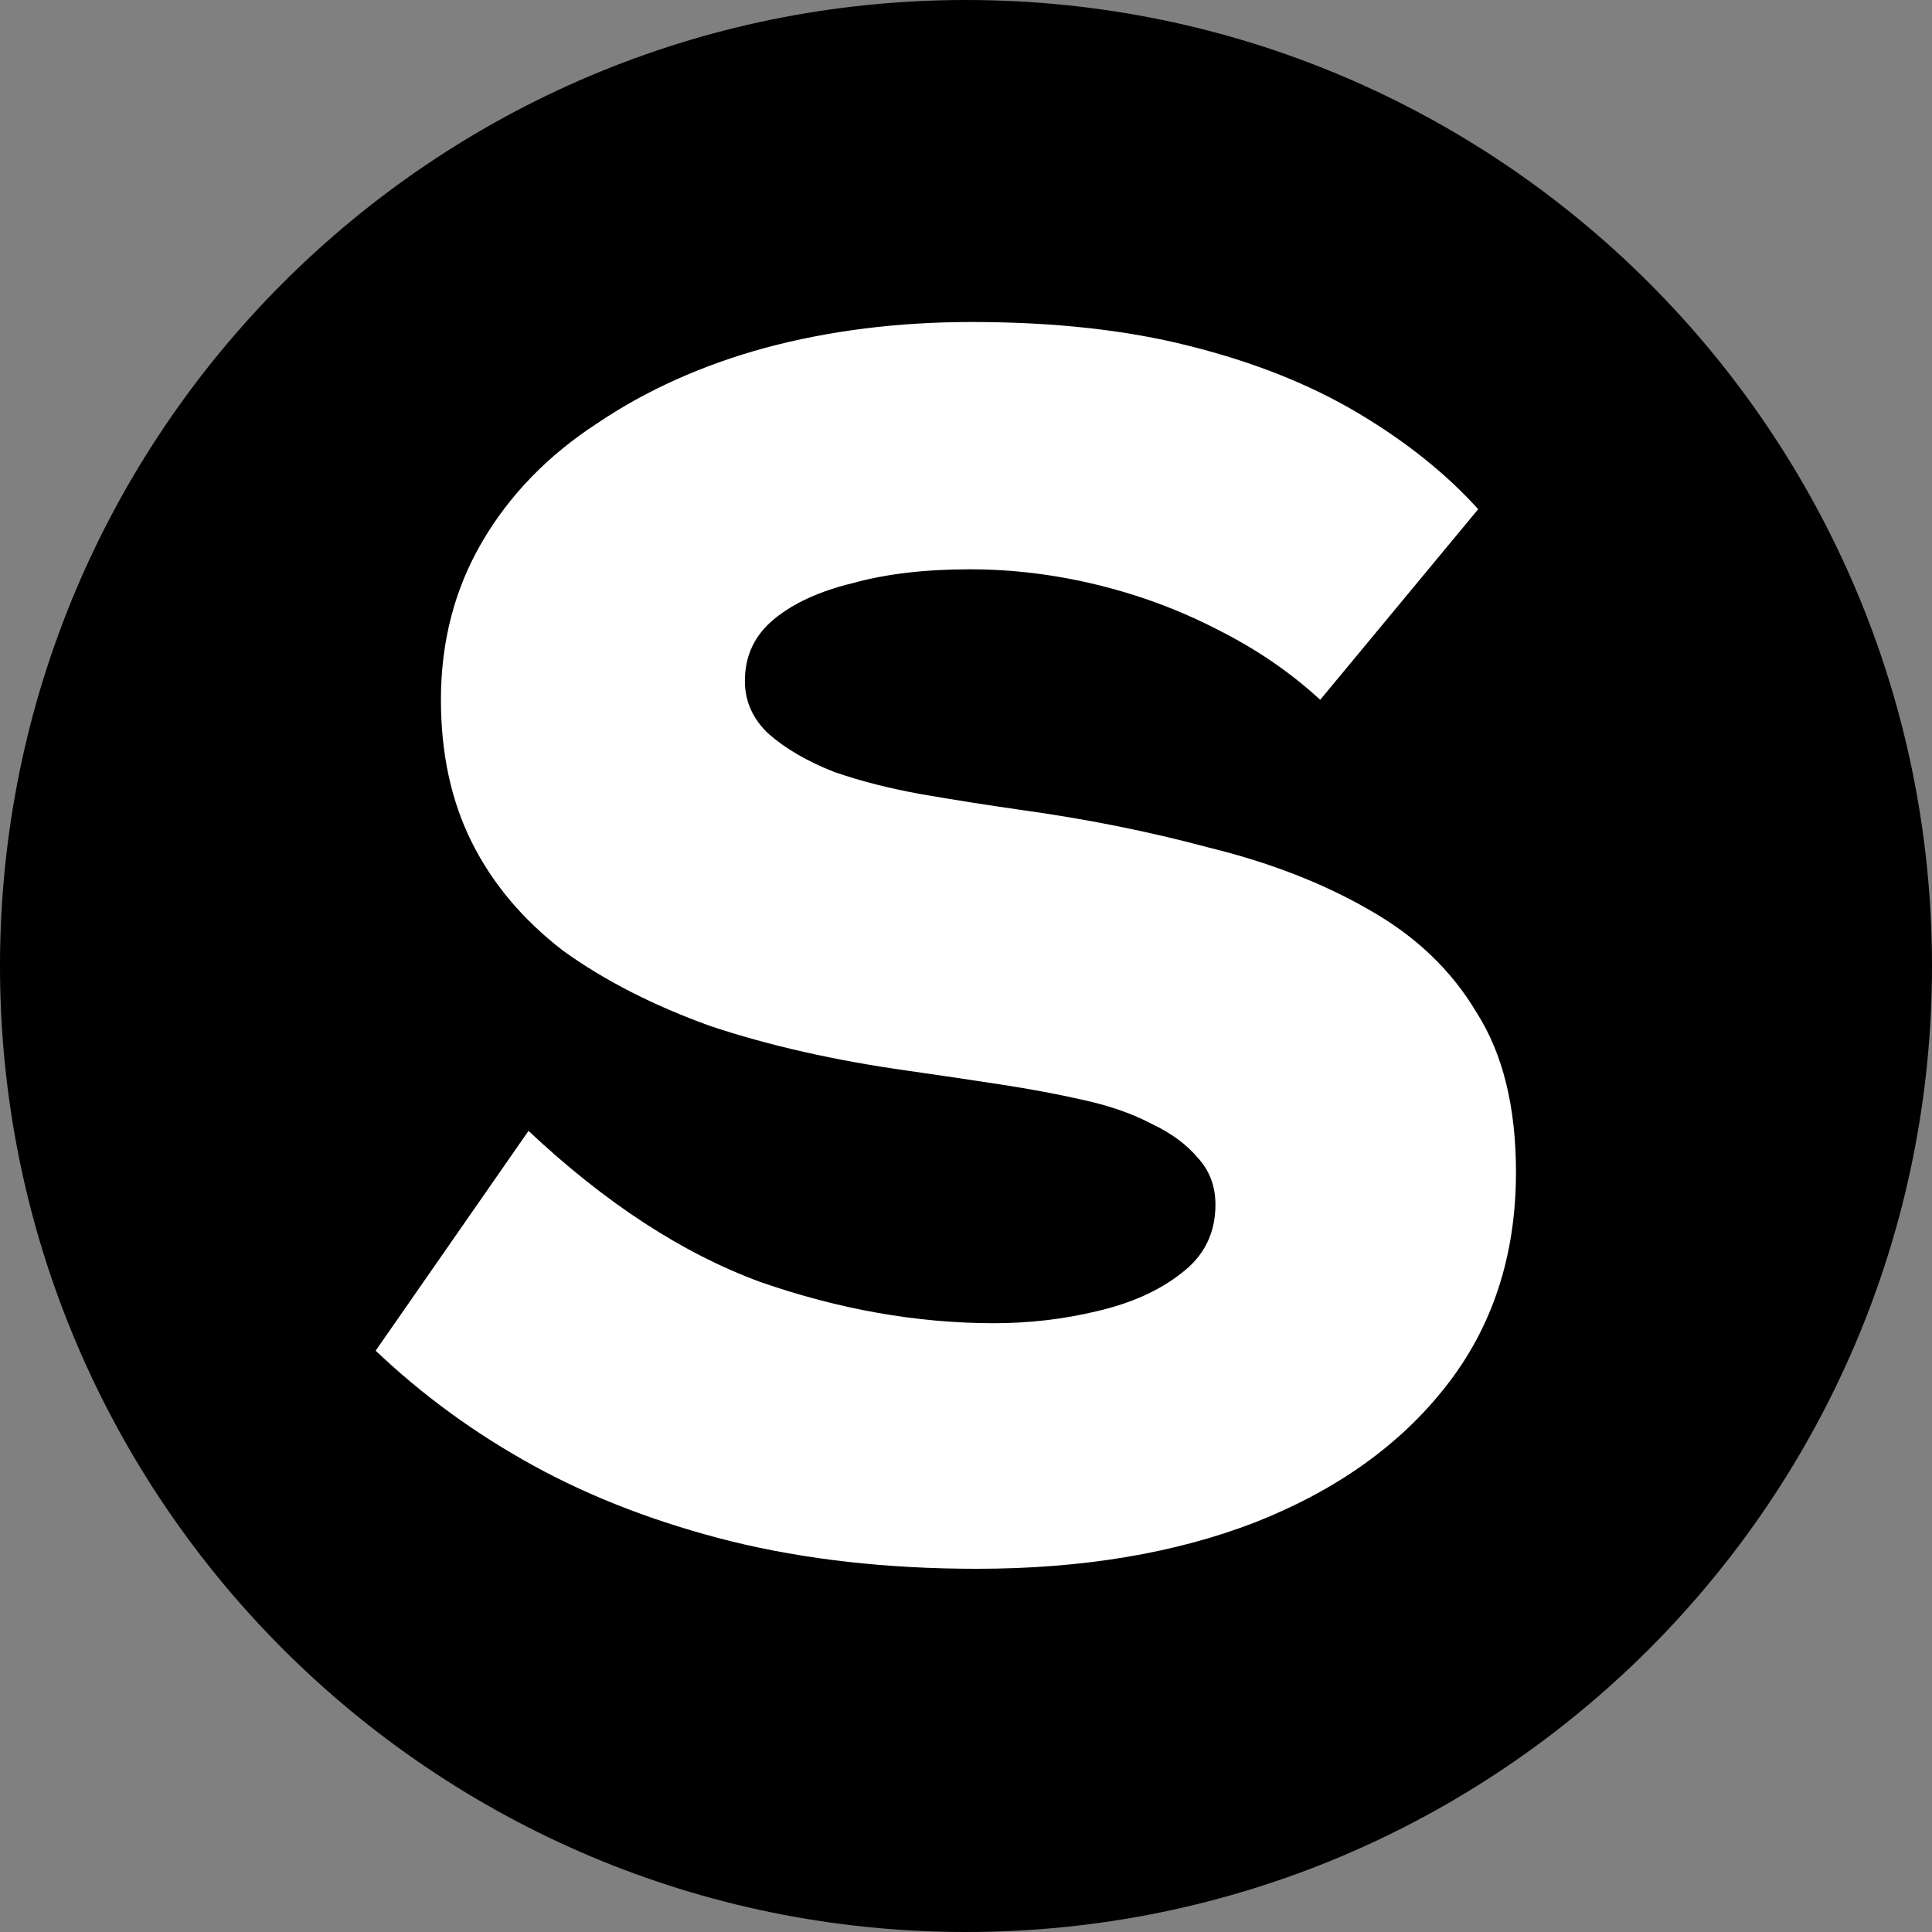
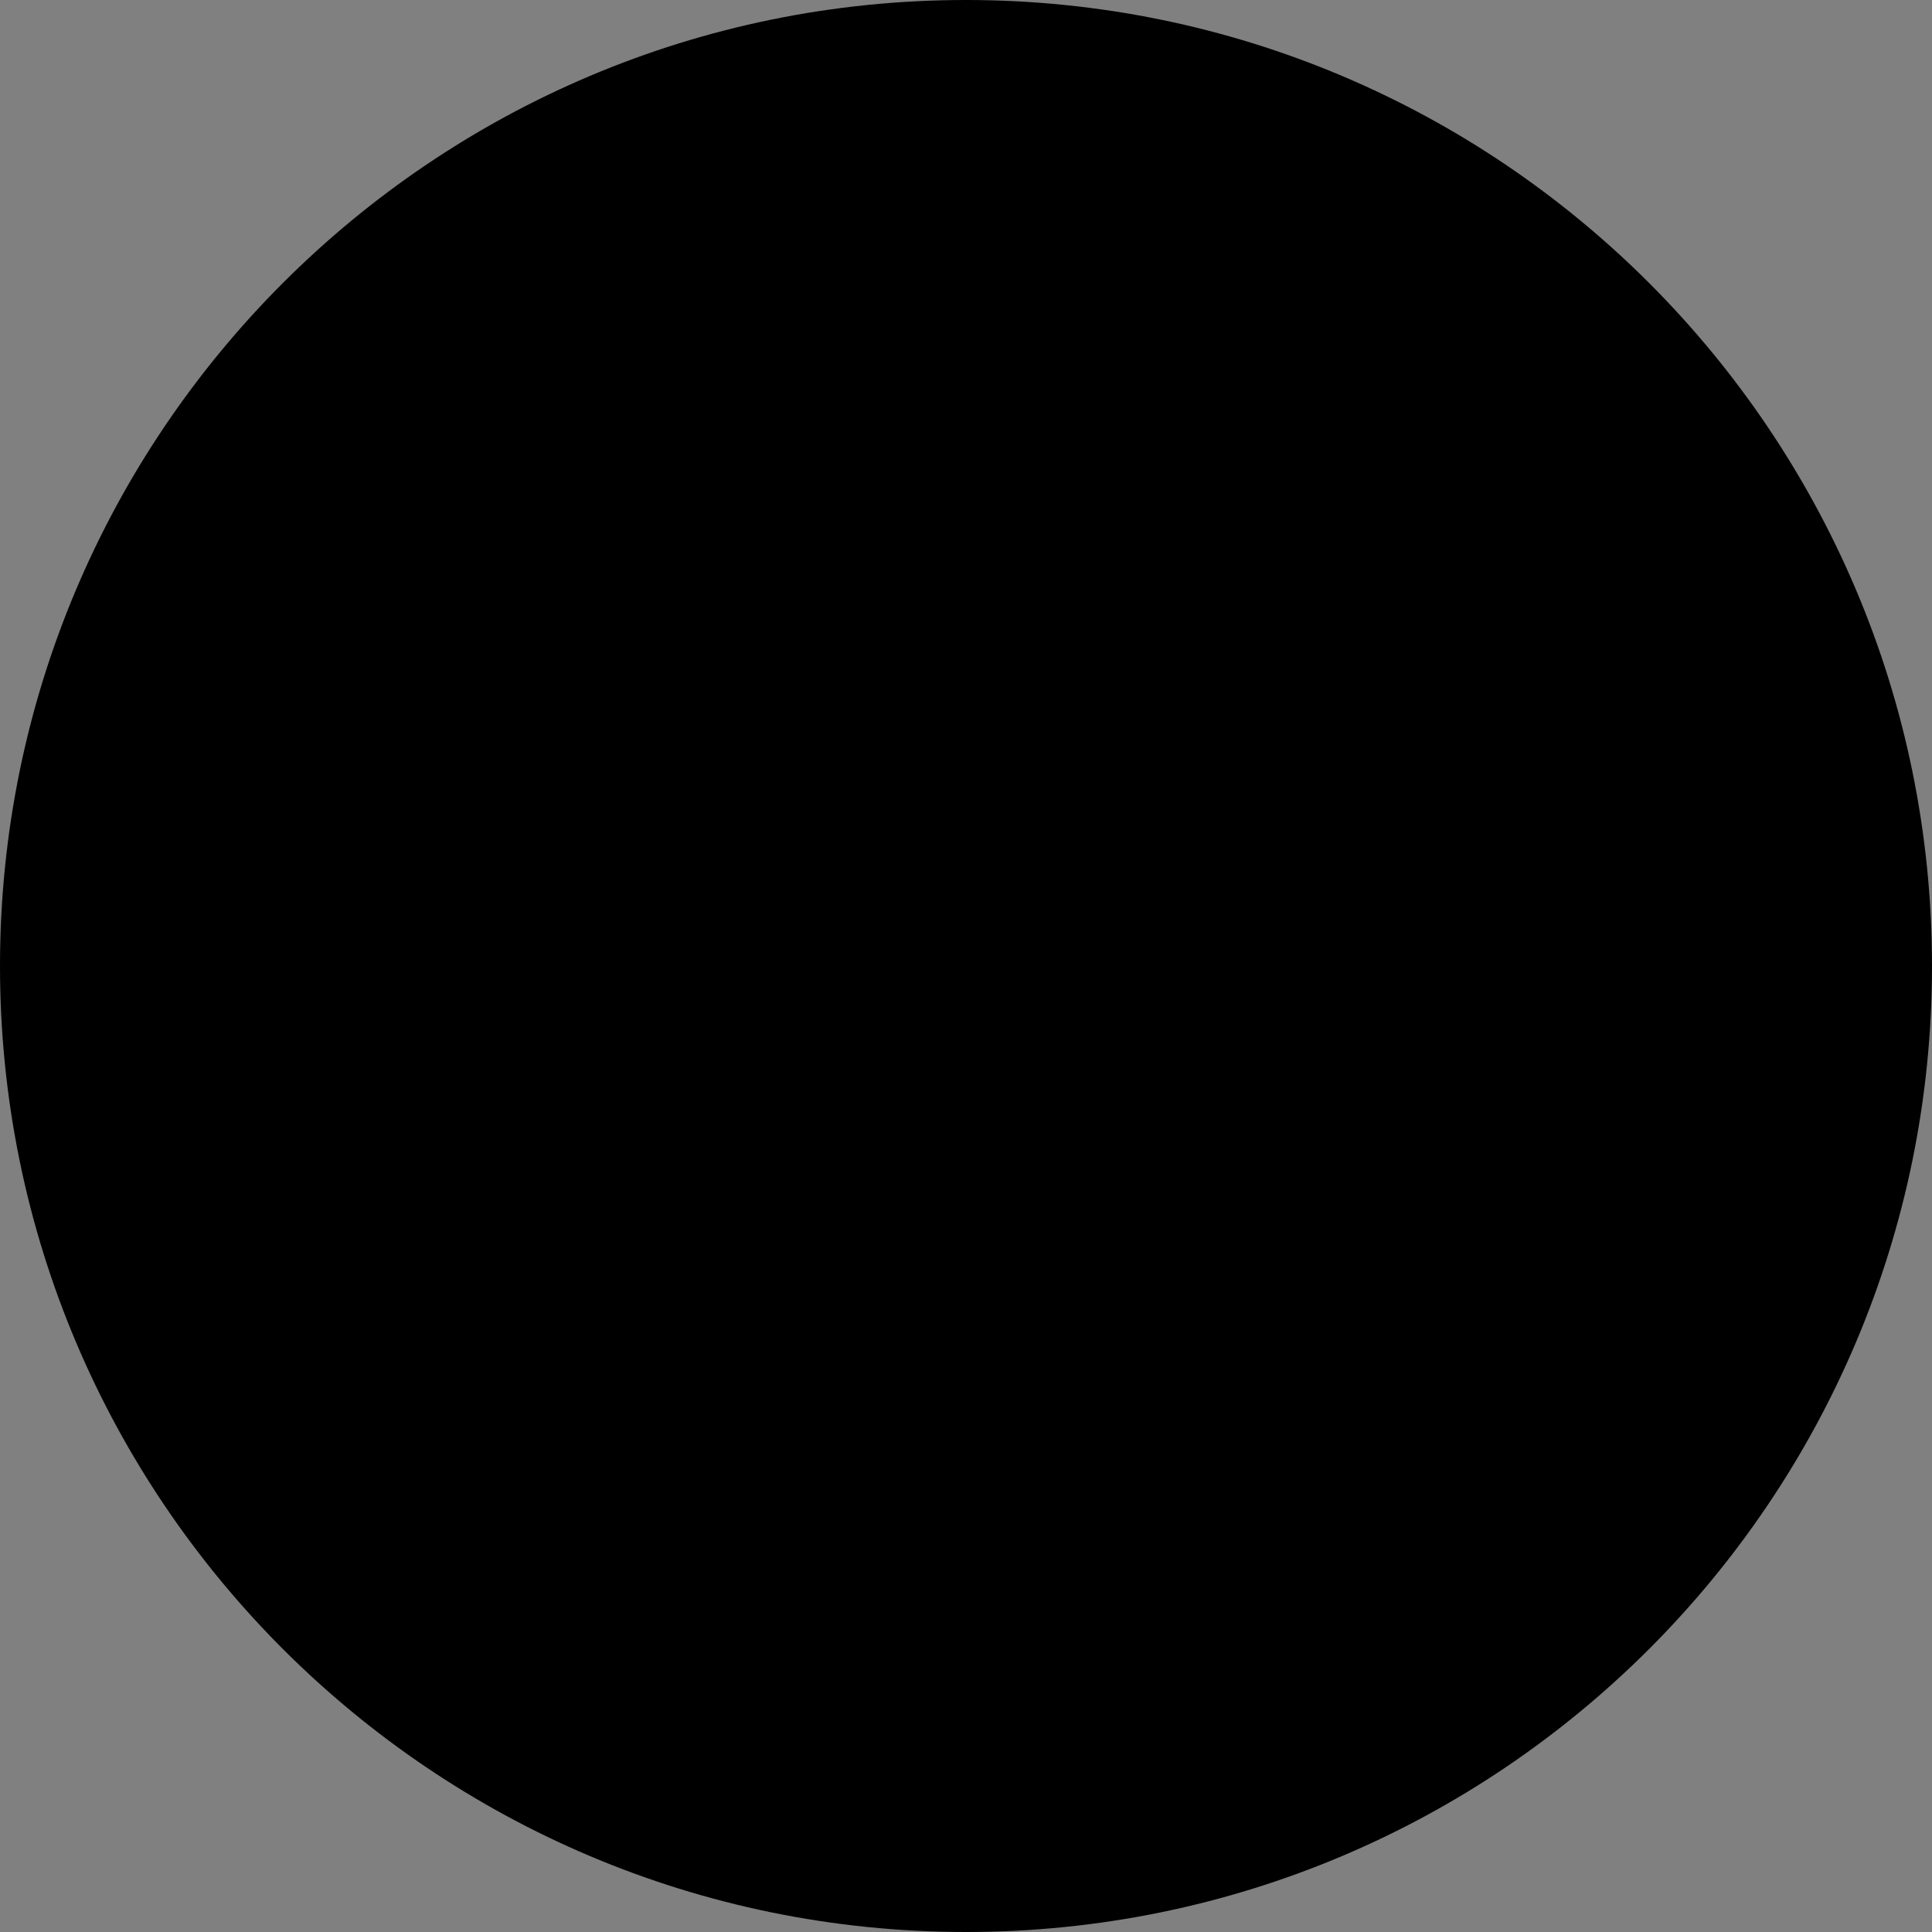
<svg xmlns="http://www.w3.org/2000/svg" width="36" height="36" viewBox="0 0 36 36" fill="none">
  <rect x="0" y="0" width="36" height="36" fill="#808080" stroke="none" />
  <path d="M0 18C0 8.059 8.059 0 18 0C27.941 0 36 8.059 36 18C36 27.941 27.941 36 18 36C8.059 36 0 27.941 0 18Z" fill="black" />
-   <path d="M18.2 29.232C16.536 29.232 15.011 29.061 13.624 28.72C12.259 28.379 11.032 27.909 9.944 27.312C8.856 26.715 7.875 26 7 25.168L9.848 21.072C11.277 22.416 12.717 23.355 14.168 23.888C15.64 24.4 17.091 24.656 18.52 24.656C19.181 24.656 19.821 24.581 20.44 24.432C21.08 24.283 21.603 24.048 22.008 23.728C22.435 23.408 22.648 22.981 22.648 22.448C22.648 22.107 22.541 21.819 22.328 21.584C22.115 21.328 21.827 21.115 21.464 20.944C21.101 20.752 20.675 20.603 20.184 20.496C19.715 20.389 19.203 20.293 18.648 20.208C18.093 20.123 17.517 20.037 16.92 19.952C15.555 19.76 14.328 19.483 13.24 19.12C12.173 18.736 11.256 18.267 10.488 17.712C9.741 17.136 9.176 16.464 8.792 15.696C8.408 14.928 8.216 14.043 8.216 13.04C8.216 11.952 8.472 10.971 8.984 10.096C9.496 9.221 10.211 8.485 11.128 7.888C12.045 7.269 13.091 6.8 14.264 6.48C15.459 6.16 16.739 6 18.104 6C19.64 6 20.995 6.149 22.168 6.448C23.363 6.747 24.408 7.163 25.304 7.696C26.2 8.229 26.947 8.827 27.544 9.488L24.6 13.04C24.045 12.528 23.405 12.091 22.68 11.728C21.976 11.365 21.229 11.088 20.44 10.896C19.651 10.704 18.861 10.608 18.072 10.608C17.24 10.608 16.515 10.693 15.896 10.864C15.277 11.013 14.787 11.237 14.424 11.536C14.061 11.835 13.88 12.219 13.88 12.688C13.88 13.072 14.029 13.403 14.328 13.68C14.648 13.957 15.053 14.192 15.544 14.384C16.035 14.555 16.579 14.693 17.176 14.8C17.795 14.907 18.403 15.003 19 15.088C20.237 15.259 21.411 15.493 22.52 15.792C23.651 16.069 24.643 16.453 25.496 16.944C26.371 17.435 27.043 18.075 27.512 18.864C28.003 19.632 28.248 20.624 28.248 21.84C28.248 23.397 27.811 24.731 26.936 25.84C26.083 26.928 24.899 27.771 23.384 28.368C21.891 28.944 20.163 29.232 18.2 29.232Z" fill="white" />
</svg>